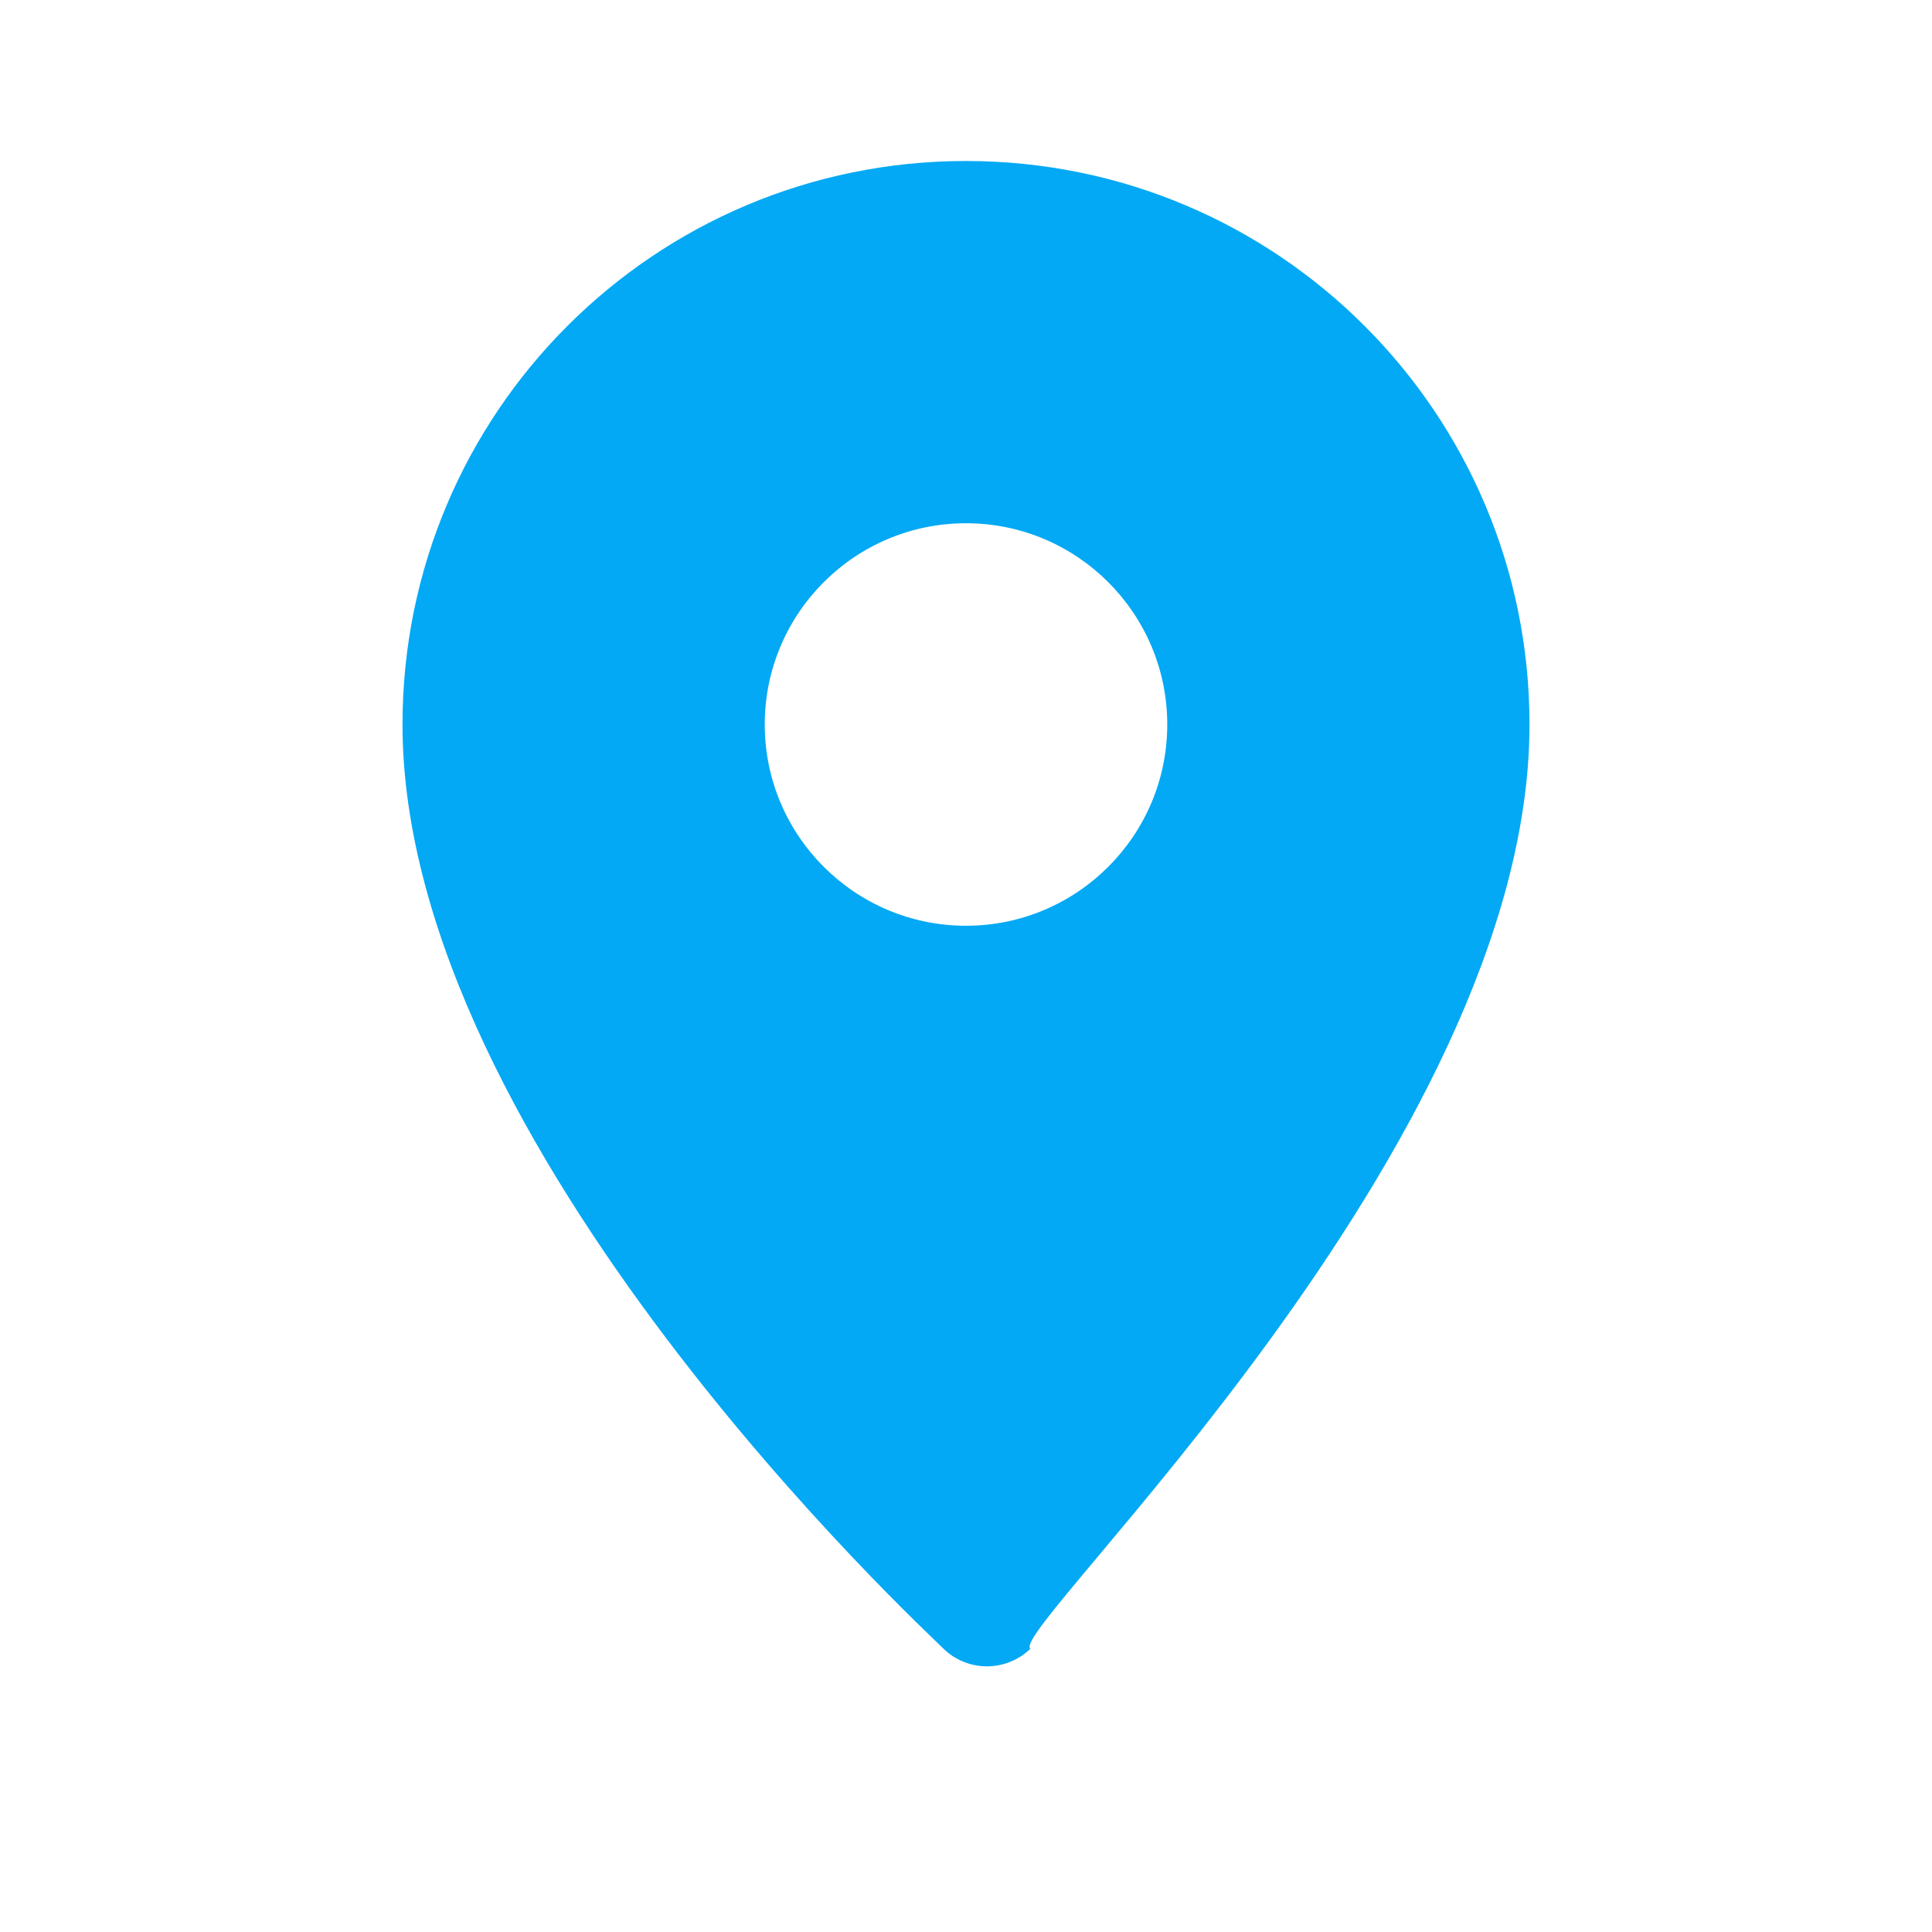
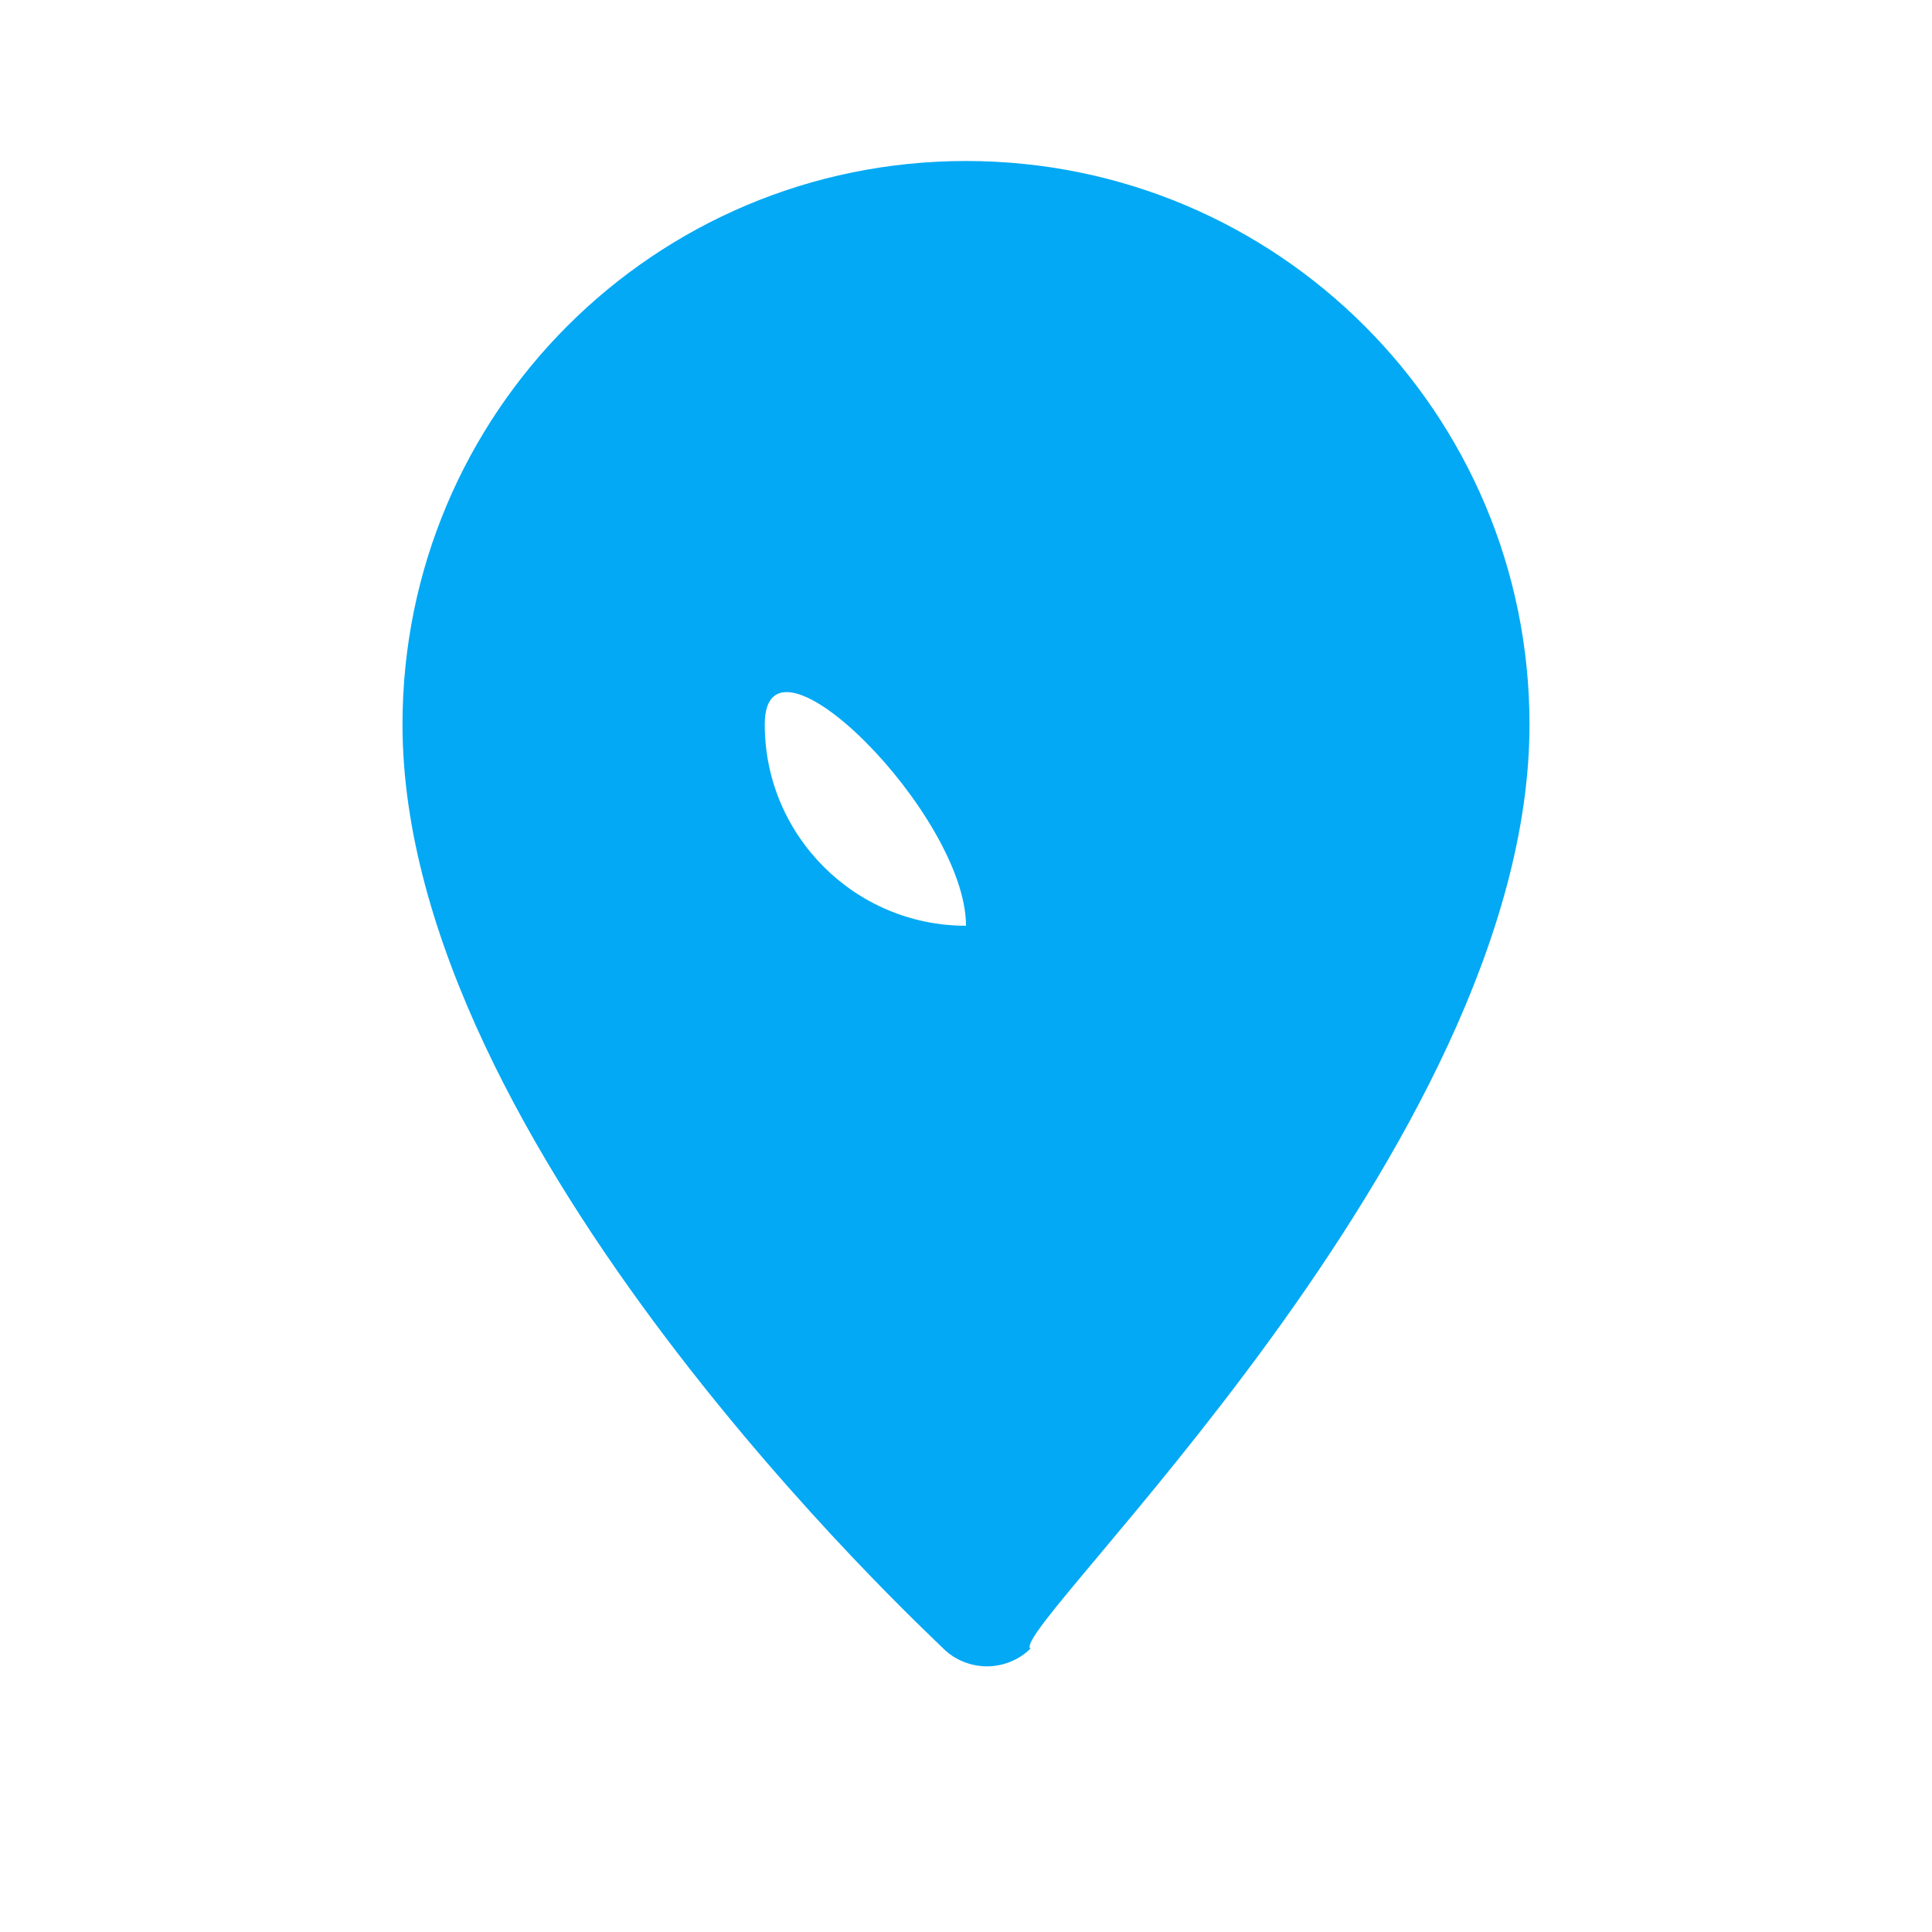
<svg xmlns="http://www.w3.org/2000/svg" version="1.1" id="Layer_1" x="0px" y="0px" viewBox="0 0 24 24" style="enable-background:new 0 0 24 24;" xml:space="preserve">
  <style type="text/css">
    .st0{fill:#03A9F4;} /* Change the color if needed */
</style>
  <g id="location-icon">
-     <path class="st0" d="M12,2C8.13,2,5,5.13,5,9c0,5.25,6.5,11.26,6.72,11.48c0.14,0.14,0.34,0.22,0.54,0.22s0.4-0.08,0.54-0.22         C12.5,20.26,19,14.25,19,9C19,5.13,15.87,2,12,2z M12,11.5c-1.38,0-2.5-1.12-2.5-2.5s1.12-2.5,2.5-2.5s2.5,1.12,2.5,2.5         S13.38,11.5,12,11.5z" />
+     <path class="st0" d="M12,2C8.13,2,5,5.13,5,9c0,5.25,6.5,11.26,6.72,11.48c0.14,0.14,0.34,0.22,0.54,0.22s0.4-0.08,0.54-0.22         C12.5,20.26,19,14.25,19,9C19,5.13,15.87,2,12,2z M12,11.5c-1.38,0-2.5-1.12-2.5-2.5s2.5,1.12,2.5,2.5         S13.38,11.5,12,11.5z" />
  </g>
</svg>